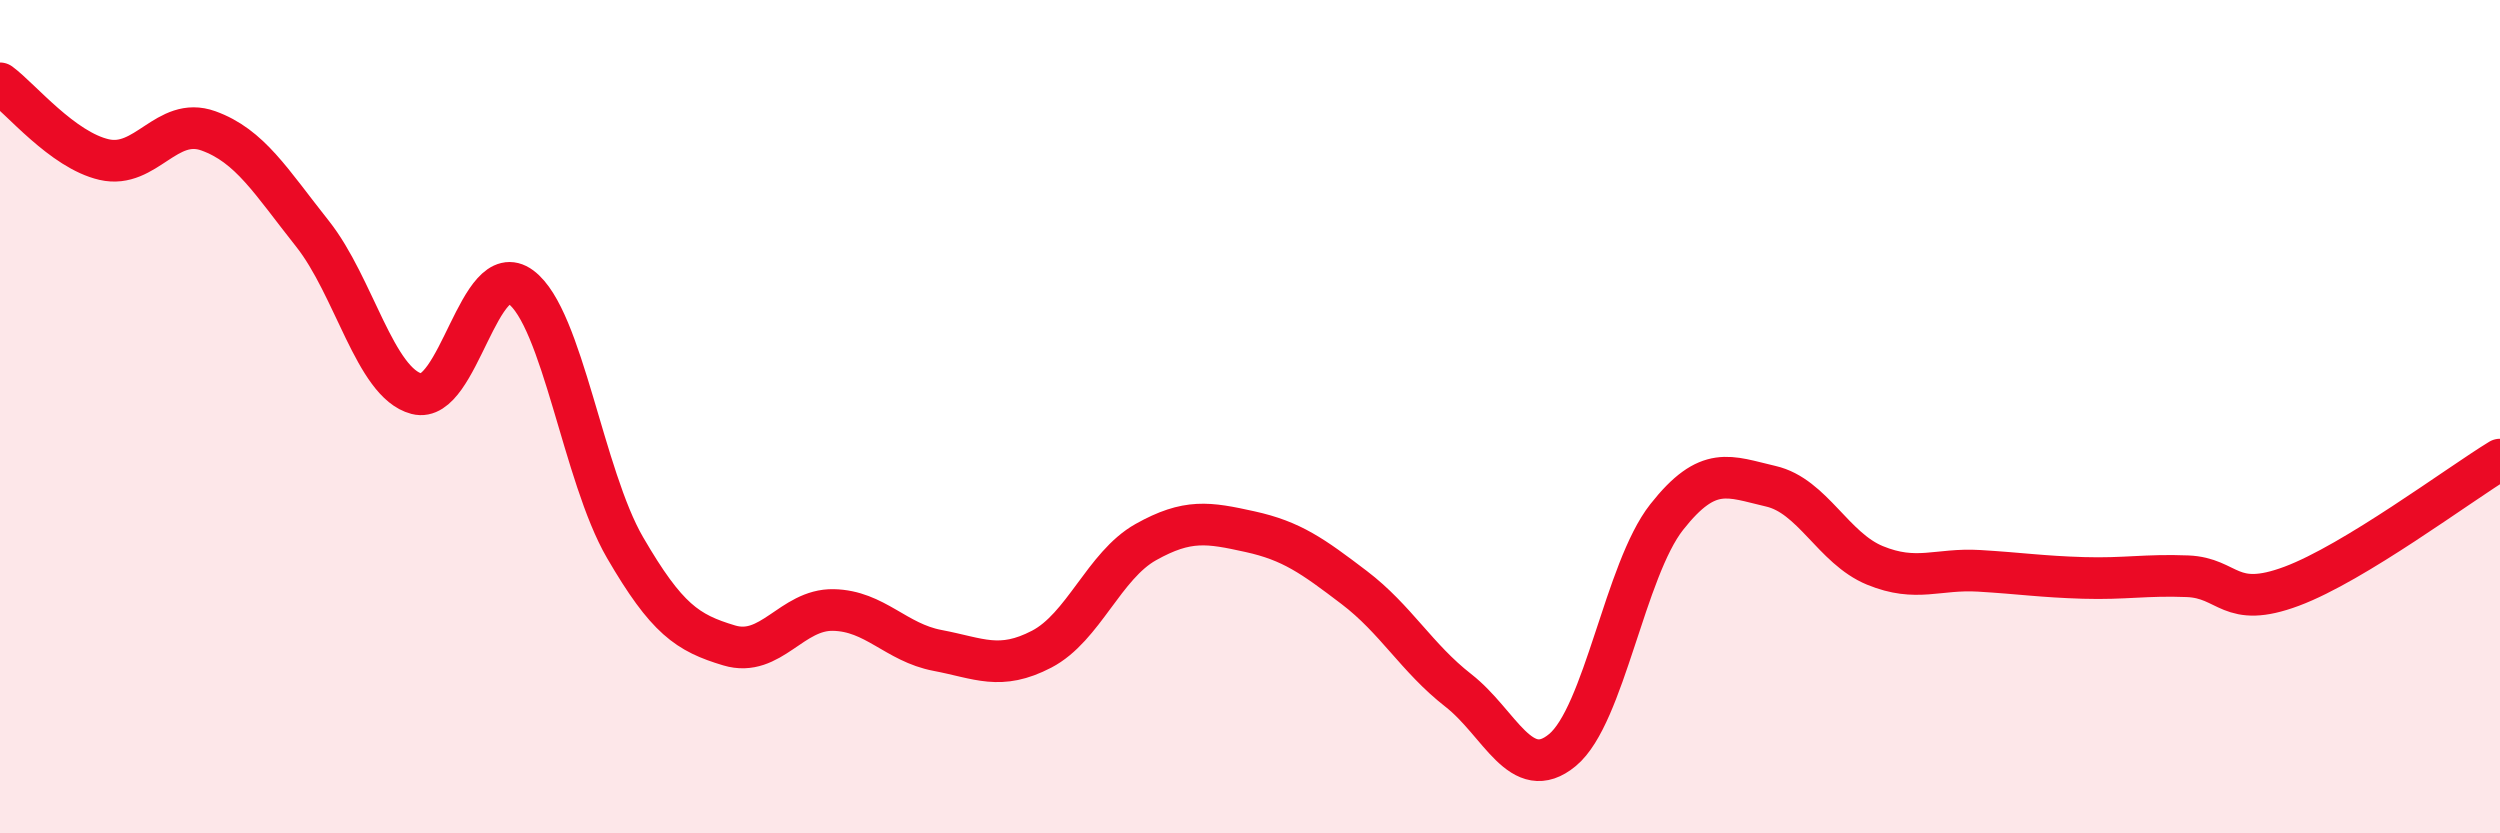
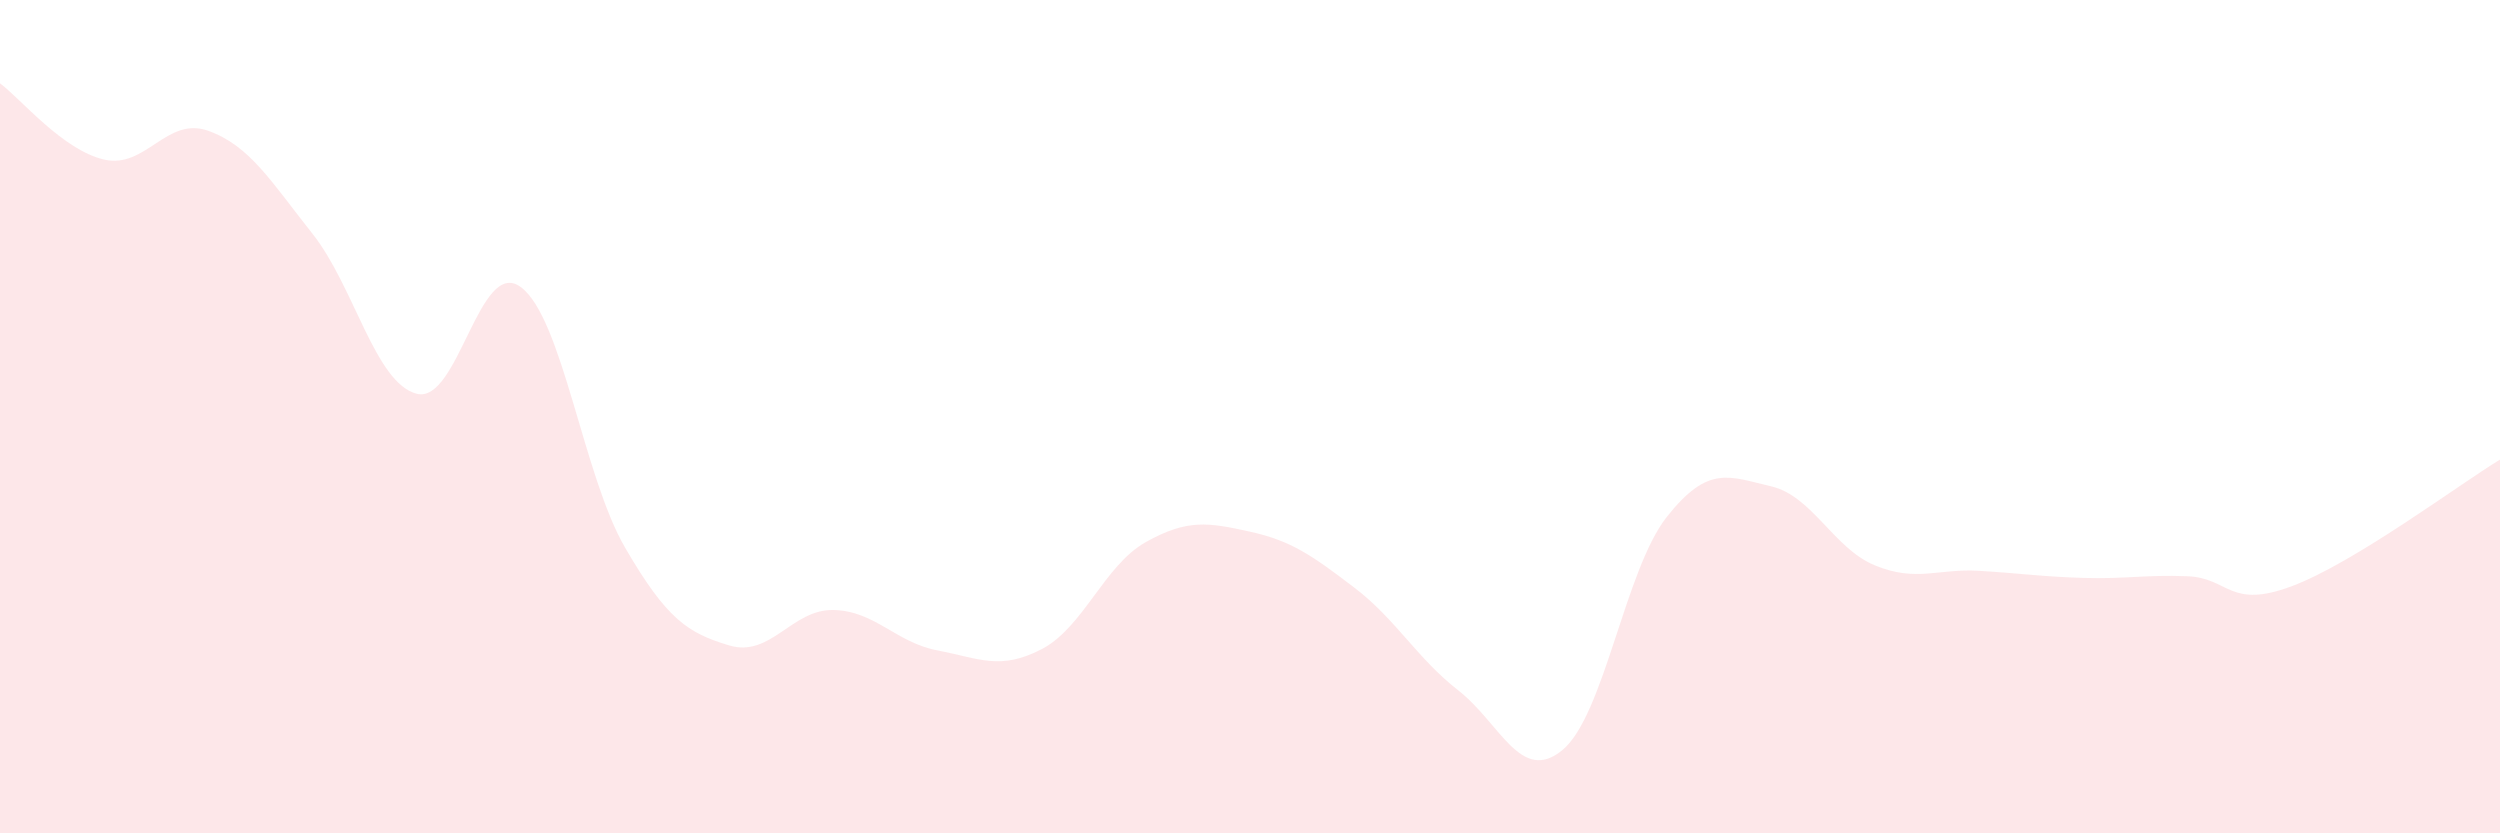
<svg xmlns="http://www.w3.org/2000/svg" width="60" height="20" viewBox="0 0 60 20">
  <path d="M 0,2 C 0.5,2.37 1.5,3.6 2.5,3.83 C 3.5,4.06 4,2.78 5,3.14 C 6,3.5 6.5,4.35 7.5,5.61 C 8.5,6.87 9,9.19 10,9.45 C 11,9.71 11.5,6.15 12.5,6.89 C 13.5,7.63 14,11.42 15,13.14 C 16,14.86 16.5,15.19 17.5,15.49 C 18.5,15.79 19,14.62 20,14.64 C 21,14.66 21.5,15.42 22.5,15.61 C 23.5,15.8 24,16.1 25,15.58 C 26,15.06 26.5,13.57 27.5,13.01 C 28.5,12.45 29,12.54 30,12.76 C 31,12.98 31.5,13.34 32.5,14.1 C 33.5,14.86 34,15.79 35,16.57 C 36,17.35 36.5,18.83 37.5,18 C 38.5,17.17 39,13.68 40,12.41 C 41,11.14 41.5,11.44 42.5,11.67 C 43.5,11.9 44,13.16 45,13.57 C 46,13.98 46.5,13.64 47.5,13.7 C 48.5,13.76 49,13.84 50,13.87 C 51,13.9 51.5,13.79 52.5,13.83 C 53.5,13.87 53.5,14.63 55,14.07 C 56.5,13.51 59,11.64 60,11.03L60 20L0 20Z" fill="#EB0A25" opacity="0.1" stroke-linecap="round" stroke-linejoin="round" />
-   <path d="M 0,2 C 0.5,2.37 1.5,3.6 2.5,3.83 C 3.5,4.06 4,2.78 5,3.14 C 6,3.5 6.5,4.35 7.5,5.61 C 8.5,6.87 9,9.19 10,9.45 C 11,9.71 11.5,6.15 12.5,6.89 C 13.5,7.63 14,11.42 15,13.14 C 16,14.86 16.5,15.19 17.5,15.49 C 18.5,15.79 19,14.62 20,14.64 C 21,14.66 21.5,15.42 22.5,15.61 C 23.5,15.8 24,16.1 25,15.58 C 26,15.06 26.5,13.57 27.5,13.01 C 28.5,12.45 29,12.54 30,12.76 C 31,12.98 31.5,13.34 32.5,14.1 C 33.5,14.86 34,15.79 35,16.57 C 36,17.35 36.5,18.83 37.5,18 C 38.5,17.17 39,13.68 40,12.41 C 41,11.14 41.5,11.44 42.5,11.67 C 43.5,11.9 44,13.16 45,13.57 C 46,13.98 46.5,13.64 47.5,13.7 C 48.5,13.76 49,13.84 50,13.87 C 51,13.9 51.5,13.79 52.5,13.83 C 53.5,13.87 53.5,14.63 55,14.07 C 56.5,13.51 59,11.64 60,11.03" stroke="#EB0A25" stroke-width="1" fill="none" stroke-linecap="round" stroke-linejoin="round" />
</svg>